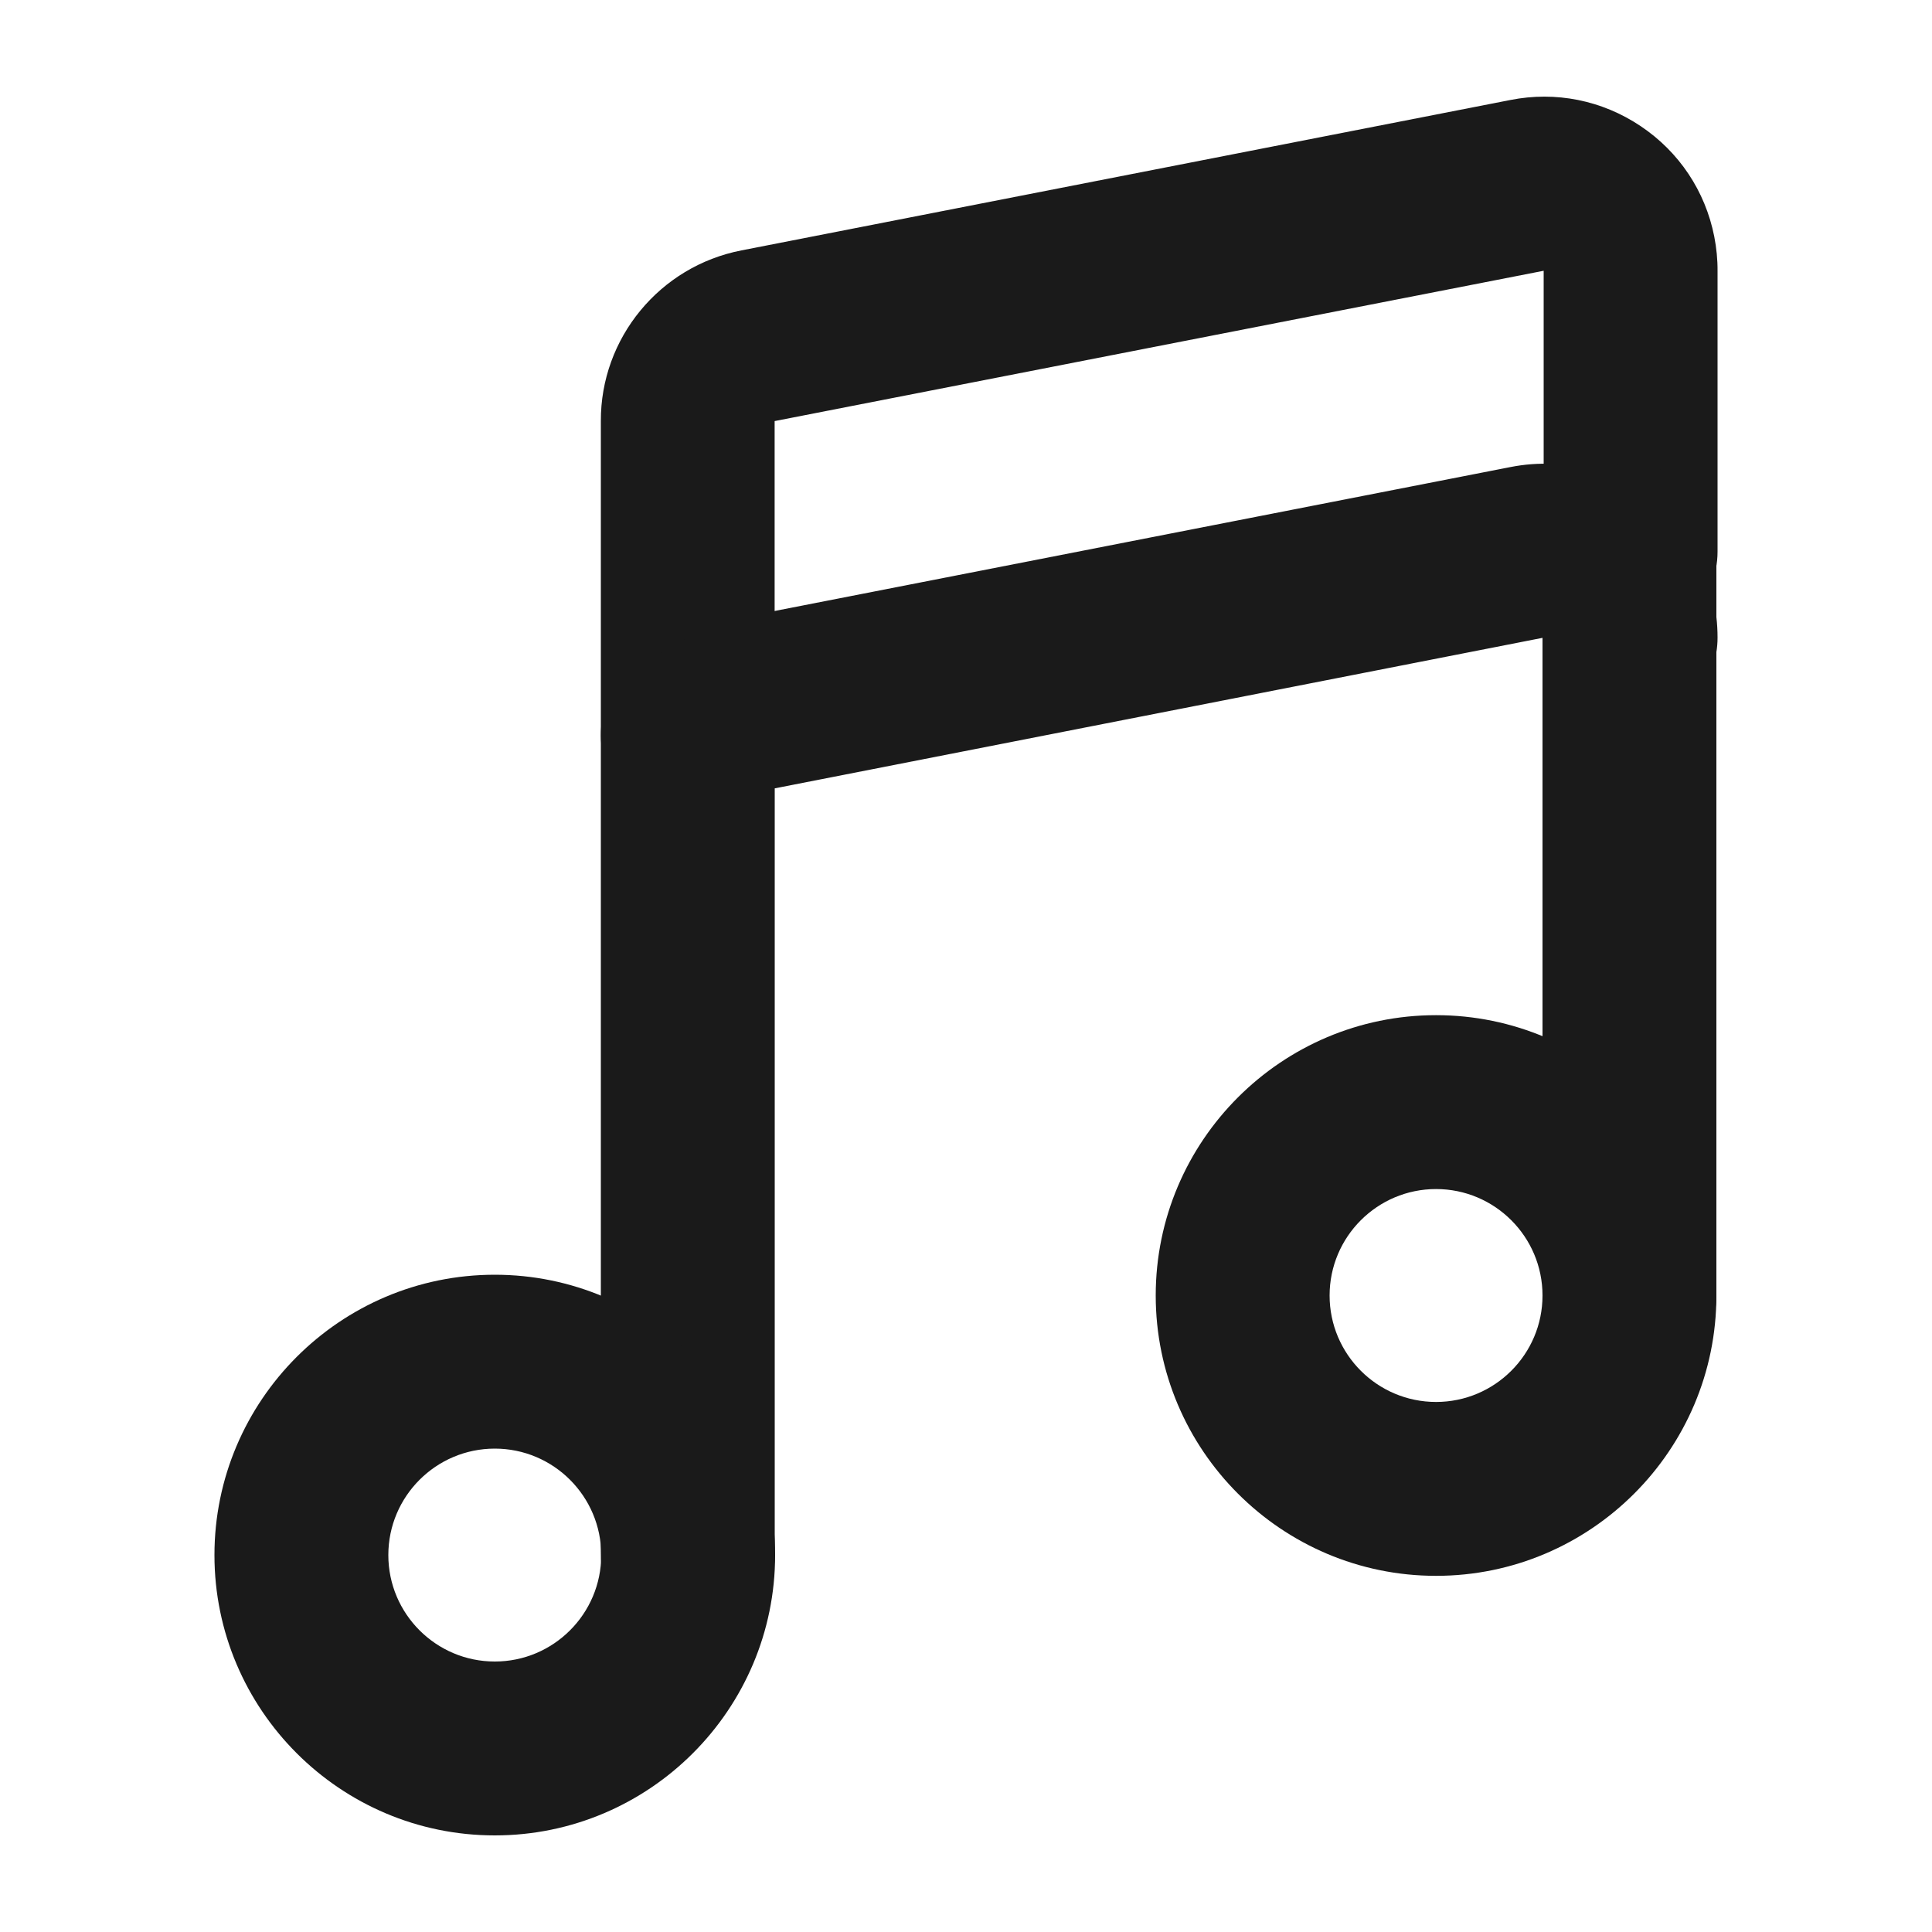
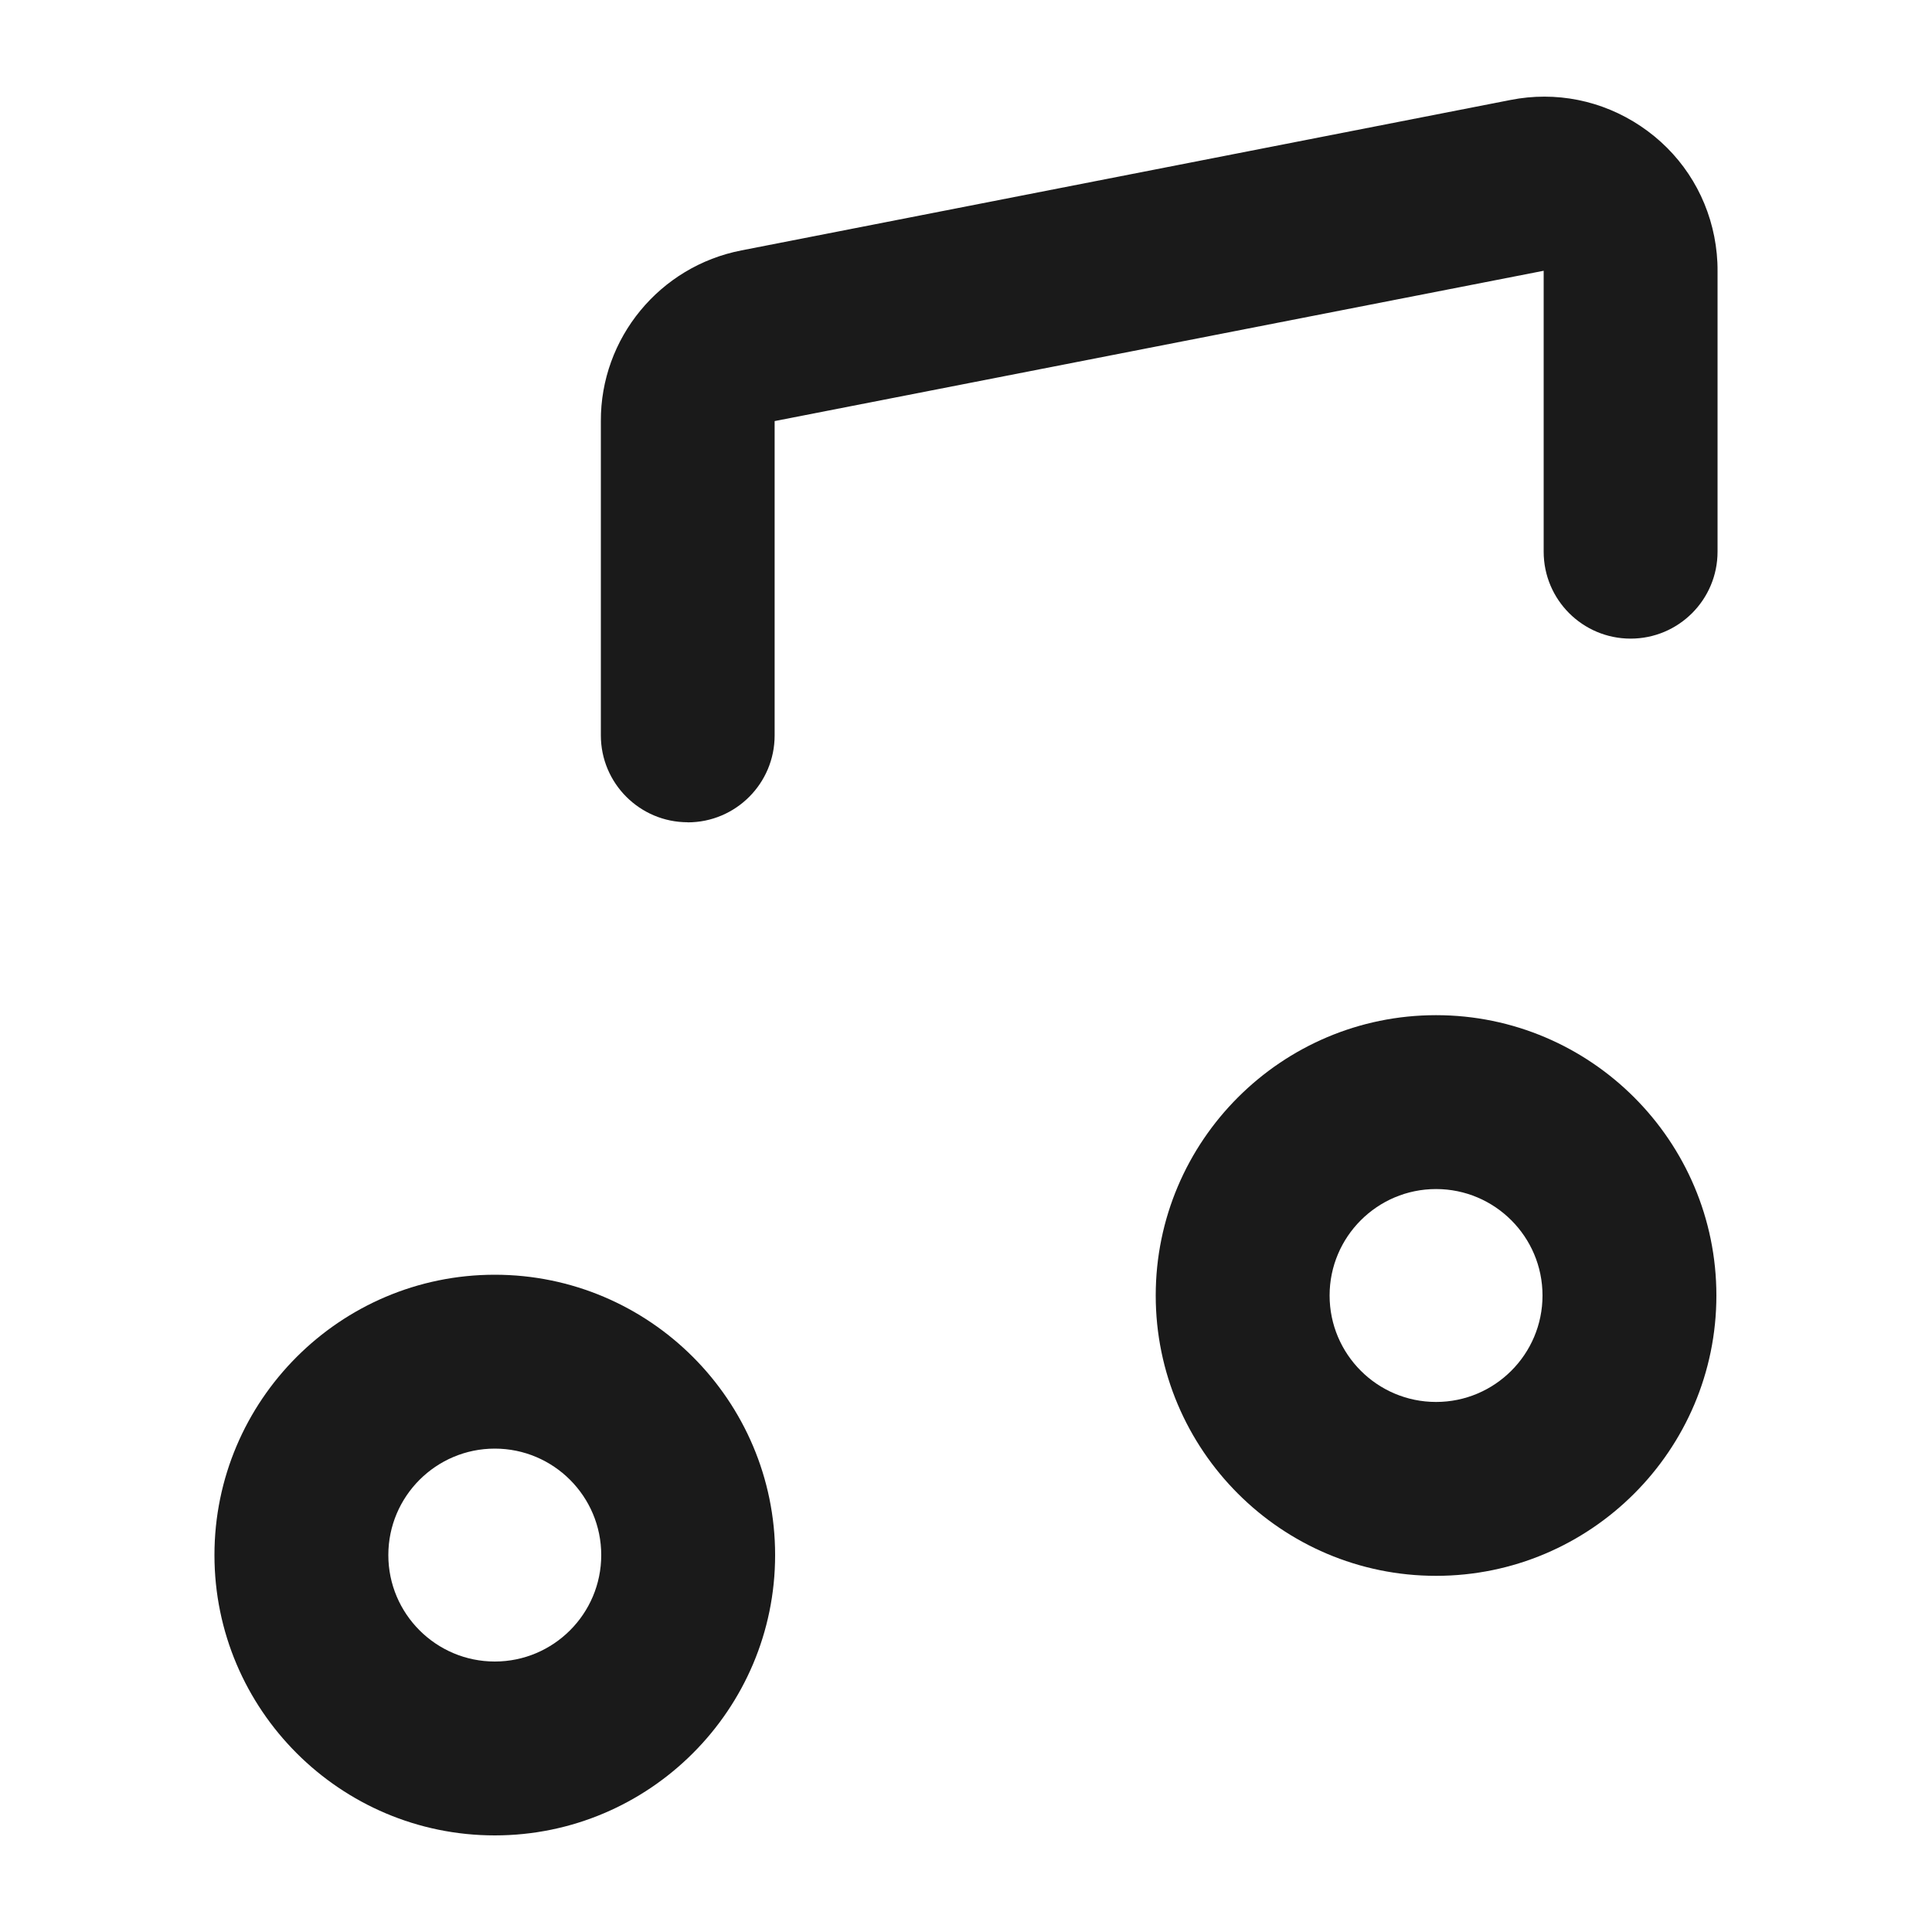
<svg xmlns="http://www.w3.org/2000/svg" id="Layer_1" viewBox="0 0 200 200">
  <defs>
    <style>
      .cls-1 {
        fill: #1a1a1a;
      }
    </style>
  </defs>
  <path class="cls-1" d="M71.2,85.12c-4.97,0-9-4.03-9-9v-32.52c-.04-8.59,6.09-16.04,14.56-17.68l79.6-15.57c4.69-.93,9.48.03,13.47,2.7,3.99,2.67,6.7,6.73,7.63,11.44.23,1.18.35,2.39.34,3.59v29.03c0,4.97-4.03,9-9,9s-9-4.03-9-9v-29.08l-79.61,15.56v32.54c0,4.97-4.03,9-9,9Z" />
-   <path class="cls-1" d="M71.2,169.98c-4.97,0-9-4.03-9-9v-84.86c0-4.28,2.98-7.86,6.98-8.77,2.17-1.68,4.74-2.88,7.58-3.43l79.6-15.57c2.93-.58,5.9-.43,8.69.43,1.11-.49,2.34-.76,3.63-.76,4.97,0,9,4.03,9,9v6.86c.08.7.12,1.41.12,2.12,0,.51-.04,1.01-.12,1.5v66.62c0,4.97-4.03,9-9,9s-9-4.03-9-9v-68.09l-79.48,15.58v79.39c0,4.97-4.03,9-9,9Z" />
  <path class="cls-1" d="M51.22,190c-16,0-29.02-13.02-29.02-29.02s13.02-29.02,29.02-29.02,29.02,13.02,29.02,29.02-13.02,29.02-29.02,29.02ZM51.22,149.96c-6.08,0-11.02,4.94-11.02,11.02s4.94,11.02,11.02,11.02,11.02-4.94,11.02-11.02-4.94-11.02-11.02-11.02Z" />
  <path class="cls-1" d="M148.66,163.13c-16,0-29.02-13.02-29.02-29.02s13.02-29.02,29.02-29.02,29.02,13.02,29.02,29.02-13.02,29.02-29.02,29.02ZM148.66,123.09c-6.08,0-11.02,4.94-11.02,11.02s4.94,11.02,11.02,11.02,11.02-4.94,11.02-11.02-4.94-11.02-11.02-11.02Z" />
</svg>